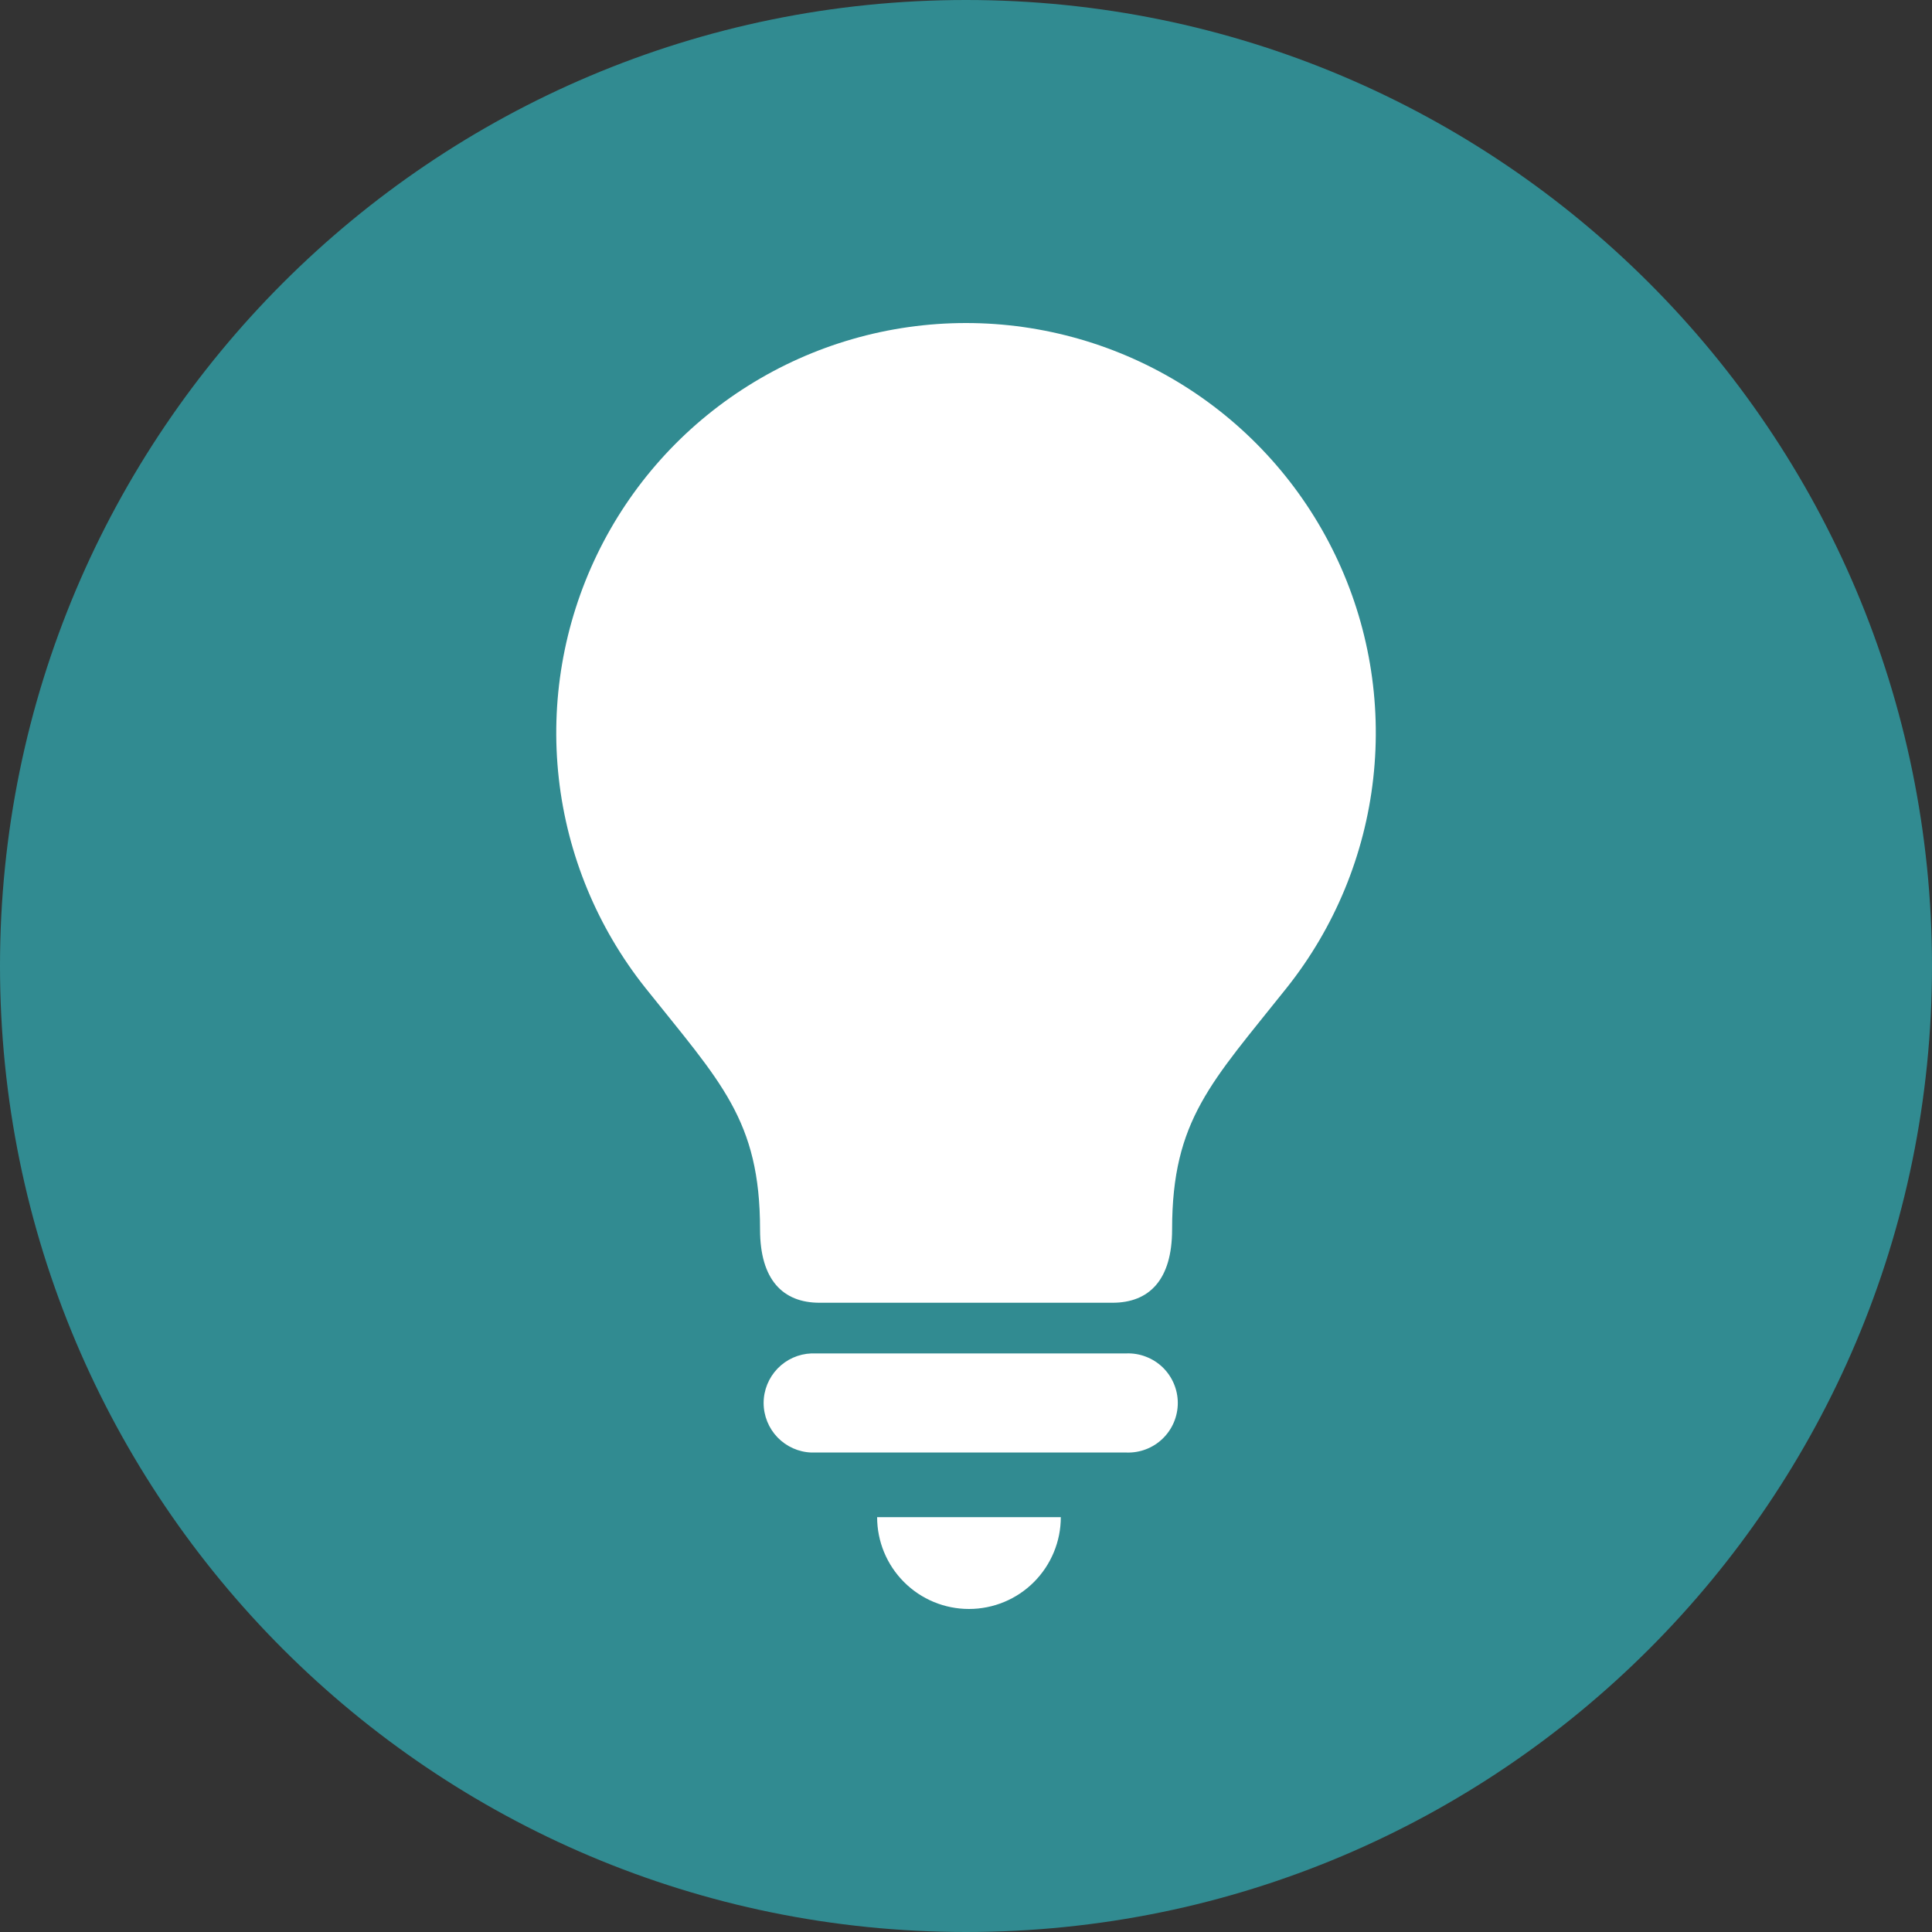
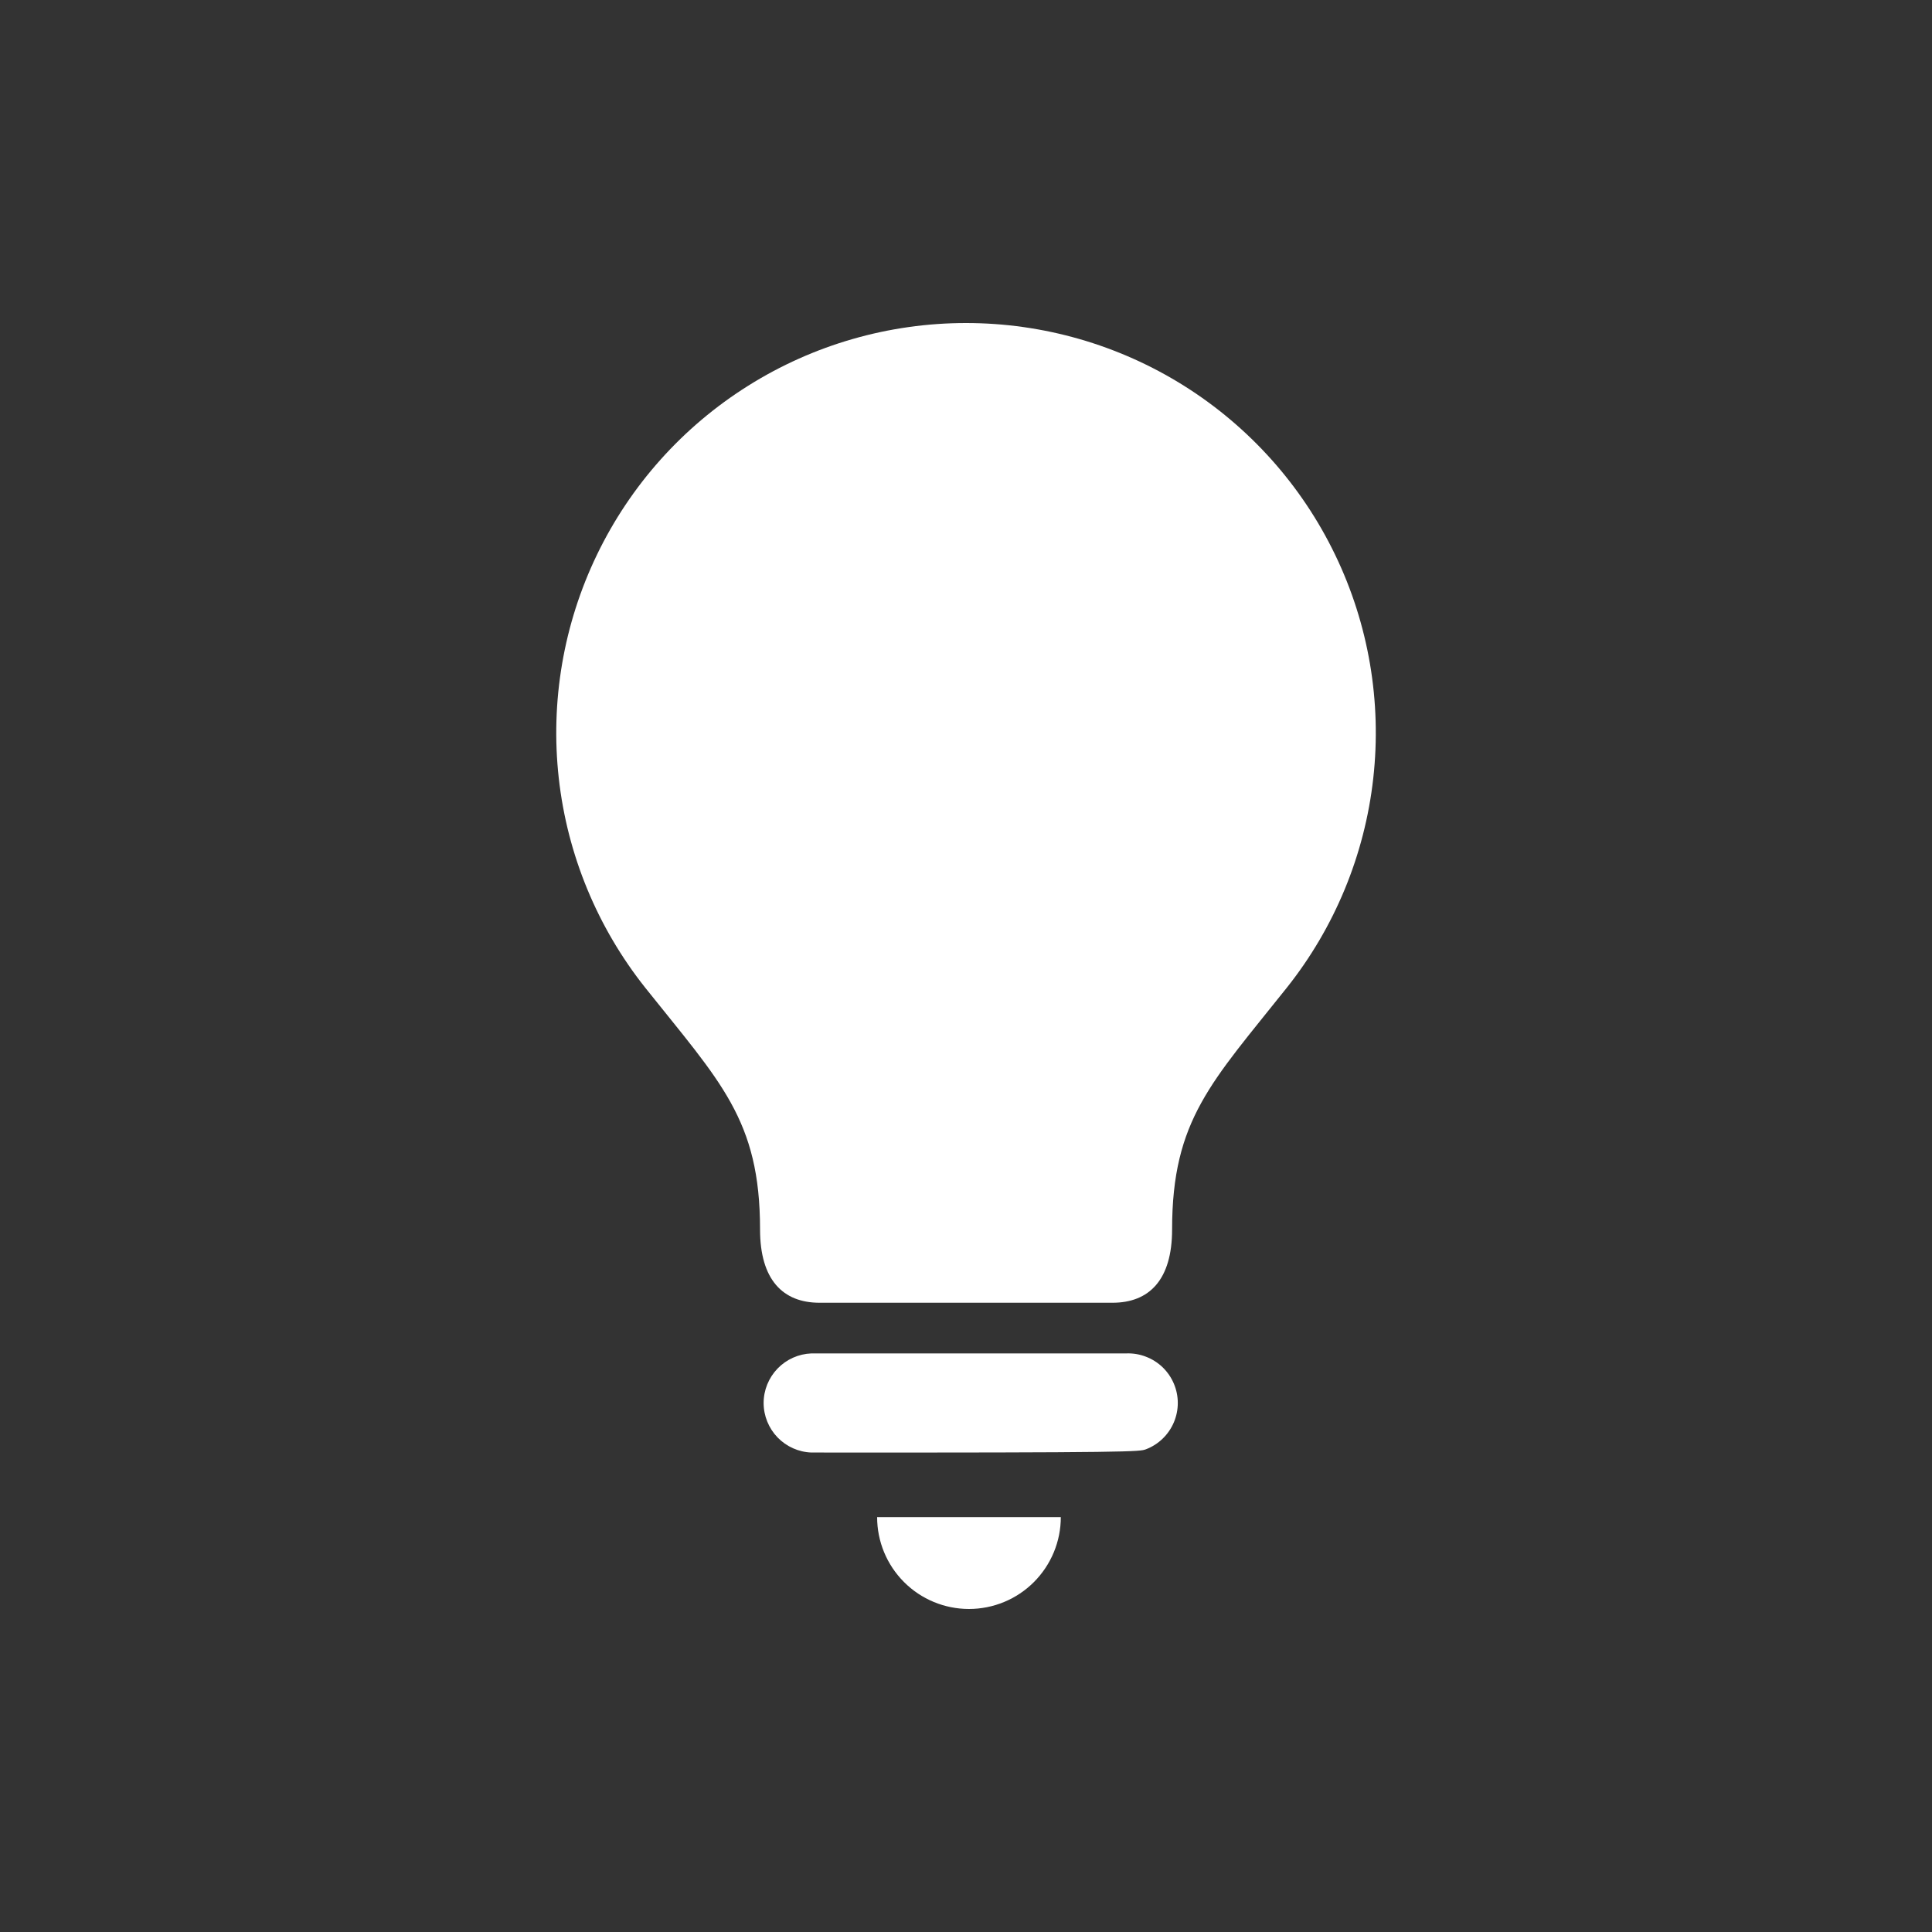
<svg xmlns="http://www.w3.org/2000/svg" width="40" height="40" viewBox="0 0 40 40" fill="none">
  <rect x="0" y="0" width="40" height="40" fill="#333333" stroke="none" />
  <g clip-path="url(#clip0_1_22)">
    <g clip-path="url(#clip1_1_22)">
      <g clip-path="url(#clip2_1_22)">
-         <path d="M20 40C31.046 40 40 31.046 40 20C40 8.954 31.046 0 20 0C8.954 0 0 8.954 0 20C0 31.046 8.954 40 20 40Z" fill="#318B91" />
        <path d="M20 6.688C18.404 6.688 16.84 7.138 15.489 7.987C14.137 8.835 13.052 10.048 12.359 11.486C11.666 12.923 11.392 14.527 11.569 16.113C11.746 17.699 12.368 19.203 13.361 20.452C14.915 22.403 15.736 23.18 15.736 25.455C15.736 26.497 16.209 26.972 16.968 26.972H23.033C23.792 26.972 24.267 26.499 24.267 25.455C24.267 23.181 25.087 22.404 26.64 20.452C27.634 19.203 28.255 17.699 28.432 16.113C28.609 14.527 28.336 12.922 27.642 11.485C26.949 10.047 25.864 8.835 24.512 7.986C23.16 7.138 21.596 6.688 20 6.688Z" fill="white" />
        <path d="M20.061 33.312C20.566 33.312 21.049 33.112 21.406 32.755C21.762 32.398 21.963 31.915 21.963 31.411H18.16C18.16 31.915 18.36 32.398 18.717 32.755C19.073 33.112 19.557 33.312 20.061 33.312Z" fill="white" />
-         <path d="M23.321 28.021H16.8C16.534 28.031 16.283 28.143 16.098 28.335C15.914 28.526 15.81 28.782 15.81 29.047C15.81 29.313 15.914 29.569 16.098 29.76C16.283 29.951 16.534 30.064 16.8 30.073H23.321C23.459 30.078 23.597 30.055 23.725 30.006C23.854 29.957 23.972 29.882 24.071 29.786C24.17 29.691 24.249 29.576 24.303 29.449C24.357 29.322 24.385 29.185 24.385 29.047C24.385 28.909 24.357 28.773 24.303 28.646C24.249 28.519 24.17 28.404 24.071 28.308C23.972 28.213 23.854 28.138 23.725 28.089C23.597 28.039 23.459 28.016 23.321 28.021Z" fill="white" />
+         <path d="M23.321 28.021H16.8C16.534 28.031 16.283 28.143 16.098 28.335C15.914 28.526 15.81 28.782 15.81 29.047C15.81 29.313 15.914 29.569 16.098 29.76C16.283 29.951 16.534 30.064 16.8 30.073C23.459 30.078 23.597 30.055 23.725 30.006C23.854 29.957 23.972 29.882 24.071 29.786C24.17 29.691 24.249 29.576 24.303 29.449C24.357 29.322 24.385 29.185 24.385 29.047C24.385 28.909 24.357 28.773 24.303 28.646C24.249 28.519 24.17 28.404 24.071 28.308C23.972 28.213 23.854 28.138 23.725 28.089C23.597 28.039 23.459 28.016 23.321 28.021Z" fill="white" />
      </g>
    </g>
  </g>
  <defs>
    <clipPath id="clip0_1_22">
      <rect width="40" height="40" fill="white" />
    </clipPath>
    <clipPath id="clip1_1_22">
      <rect width="40" height="40" fill="white" />
    </clipPath>
    <clipPath id="clip2_1_22">
      <rect width="40" height="40" fill="white" />
    </clipPath>
  </defs>
</svg>